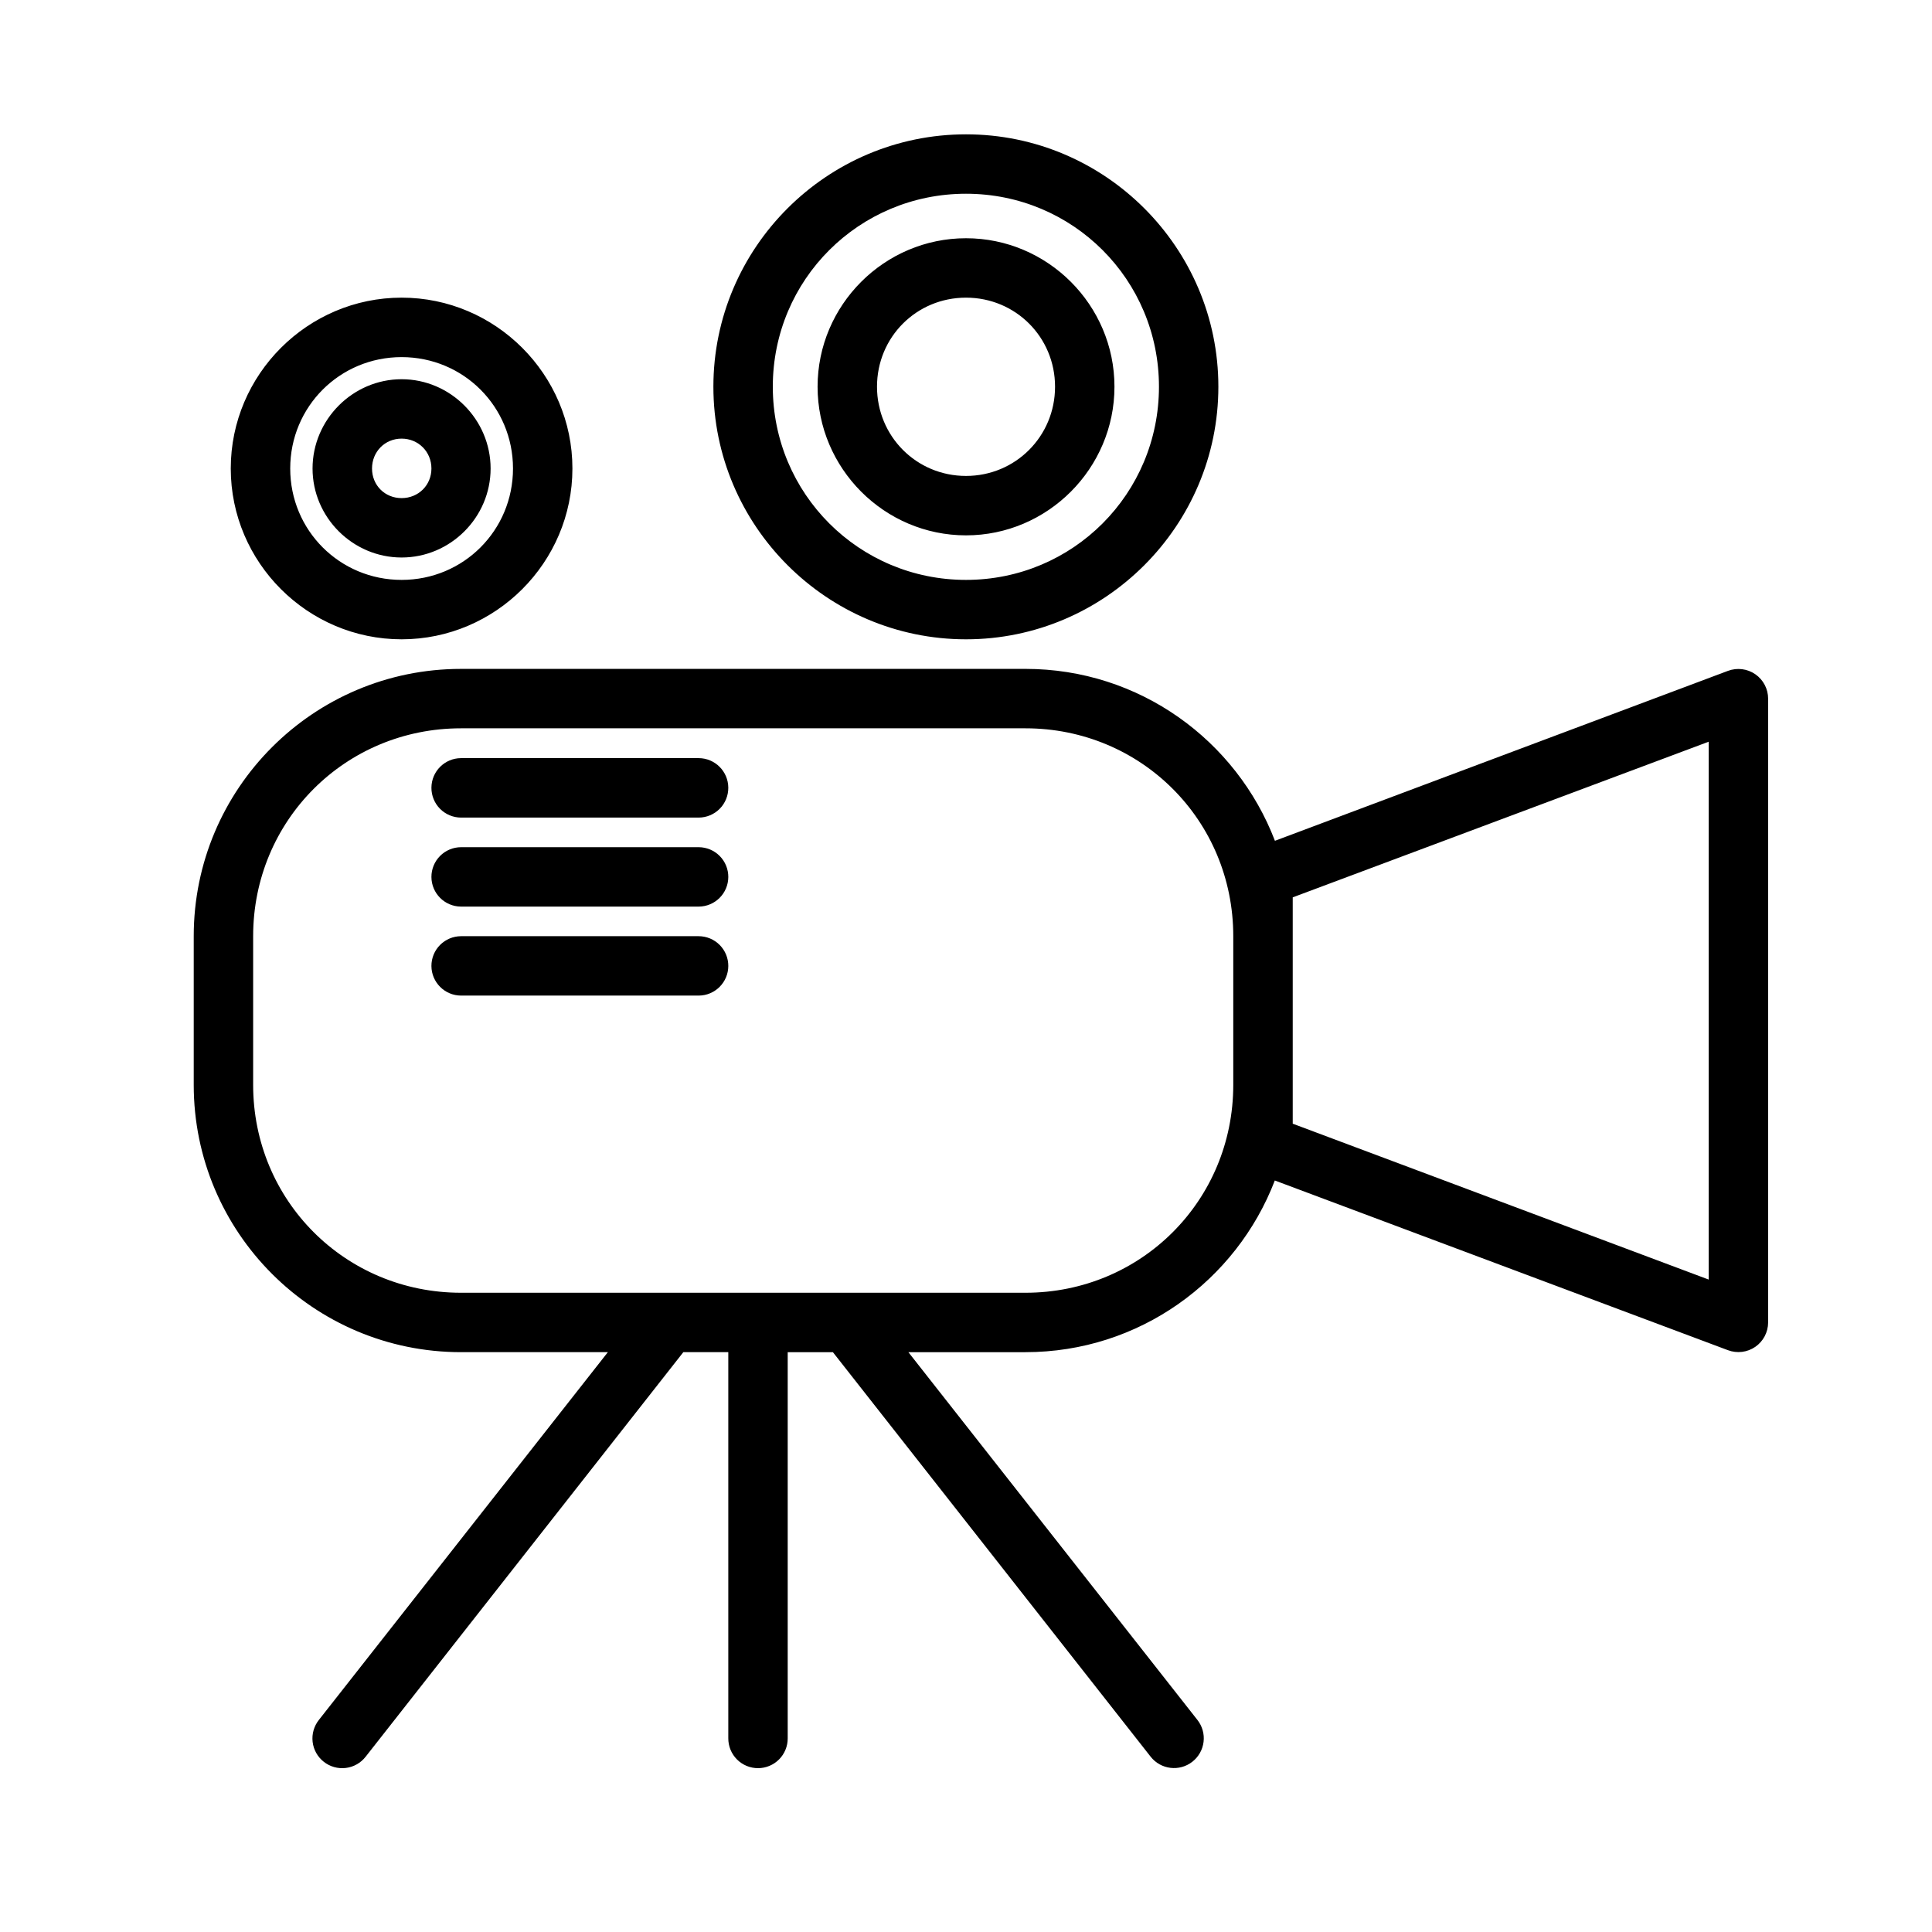
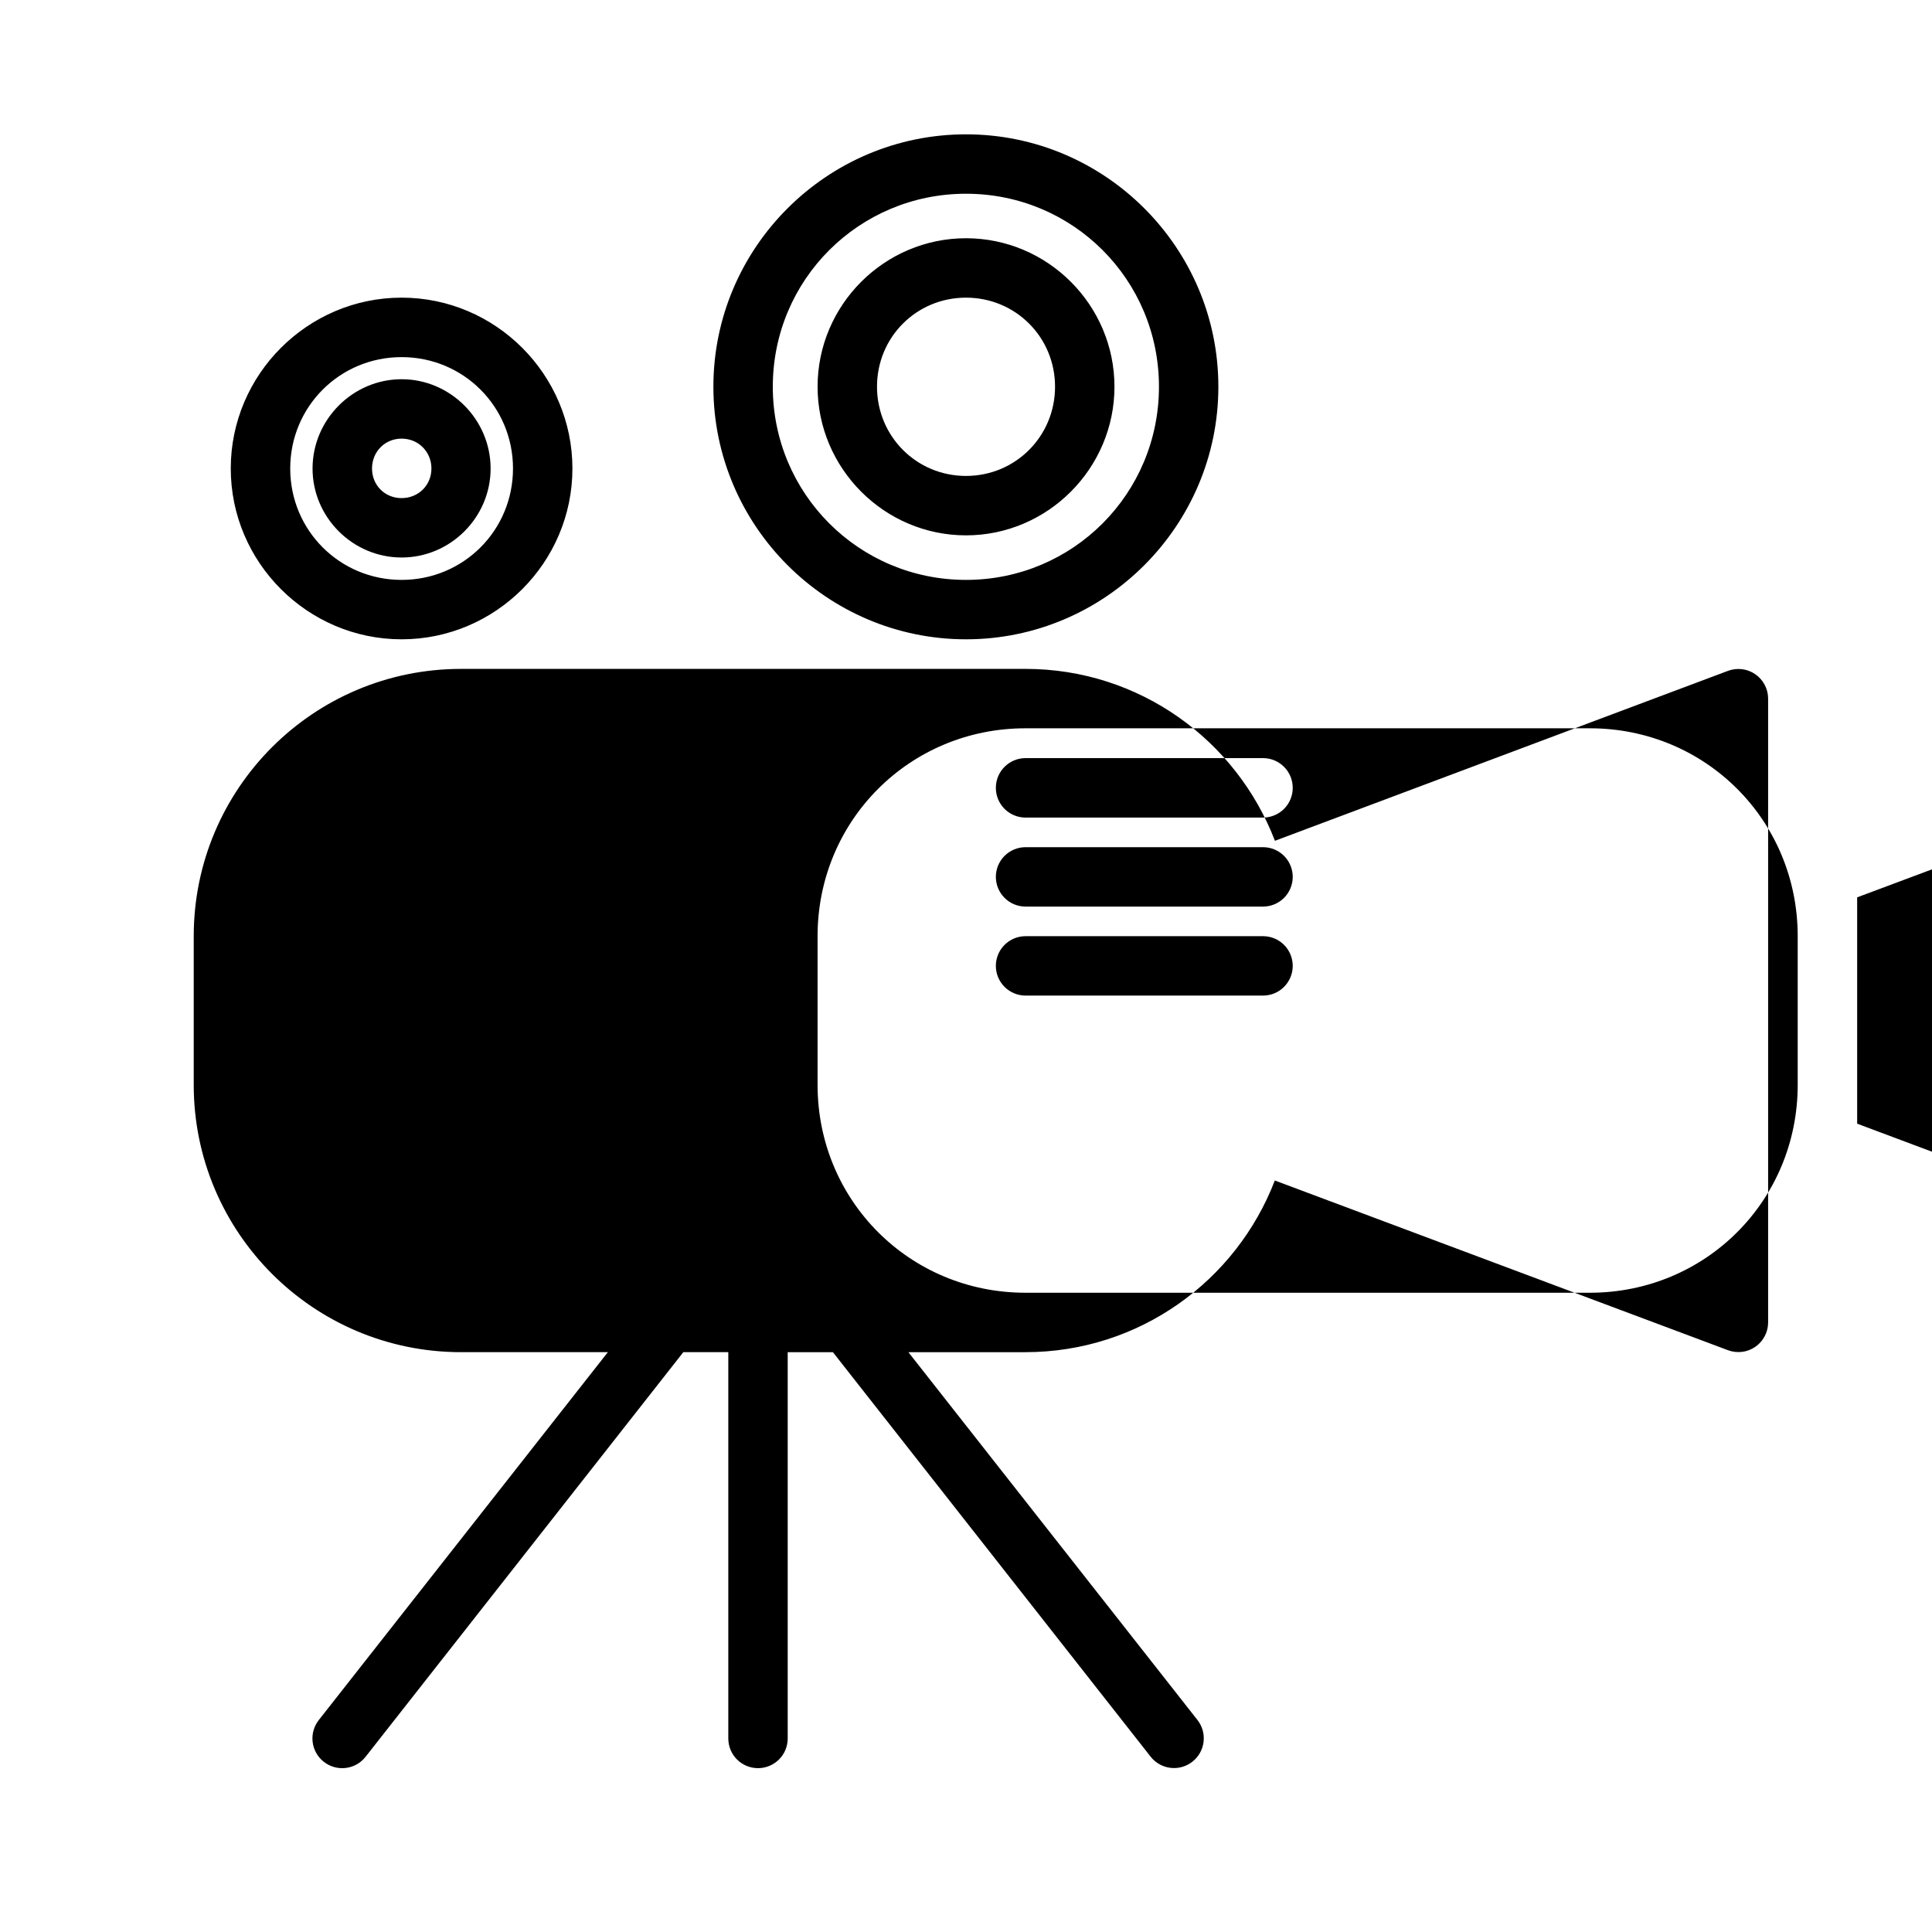
<svg xmlns="http://www.w3.org/2000/svg" fill="#000000" width="800px" height="800px" version="1.1" viewBox="144 144 512 512">
-   <path d="m400 179.6c-36.863 0-66.945 30.02-66.945 66.883 0 36.859 30.082 66.941 66.945 66.941 36.859 0 66.879-30.082 66.879-66.941 0-36.863-30.02-66.883-66.879-66.883zm0 15.742c28.352 0 51.137 22.785 51.137 51.141 0 28.352-22.785 51.195-51.137 51.195-28.355 0-51.199-22.844-51.199-51.195 0-28.355 22.844-51.141 51.199-51.141zm0 11.793c-21.645 0-39.332 17.699-39.332 39.348 0 21.645 17.688 39.391 39.332 39.391s39.344-17.746 39.344-39.391c0-21.648-17.699-39.348-39.344-39.348zm-149.57 15.746c-24.906 0-45.277 20.375-45.277 45.277 0 24.906 20.371 45.266 45.277 45.266s45.266-20.359 45.266-45.266c0-24.902-20.359-45.277-45.266-45.277zm149.57 0c13.133 0 23.598 10.465 23.598 23.602 0 13.133-10.465 23.645-23.598 23.645-13.137 0-23.586-10.512-23.586-23.645 0-13.137 10.449-23.602 23.586-23.602zm-149.57 15.758c16.398 0 29.52 13.125 29.52 29.52 0 16.398-13.121 29.52-29.52 29.52-16.395 0-29.52-13.121-29.52-29.52 0-16.395 13.125-29.52 29.52-29.52zm0 5.859c-12.949 0-23.602 10.711-23.602 23.66s10.652 23.586 23.602 23.586c12.949 0 23.586-10.637 23.586-23.586s-10.637-23.66-23.586-23.66zm0 15.742c4.441 0 7.902 3.477 7.902 7.918s-3.461 7.844-7.902 7.844c-4.441 0-7.84-3.402-7.84-7.844s3.398-7.918 7.84-7.918zm15.746 61.023c-39.117 0-70.836 31.719-70.836 70.836v39.406c0 39.113 31.719 70.832 70.836 70.832h38.914l-76.57 97.445c-1.309 1.641-1.91 3.734-1.672 5.816 0.238 2.086 1.301 3.988 2.949 5.285 1.645 1.305 3.746 1.895 5.828 1.645 2.086-0.25 3.984-1.324 5.273-2.981l84.191-107.21h11.918v102.34c-0.008 2.098 0.82 4.113 2.305 5.598s3.5 2.312 5.598 2.305c2.086-0.008 4.086-0.844 5.559-2.328 1.469-1.48 2.289-3.488 2.281-5.574v-102.34h11.977l84.211 107.21c2.68 3.41 7.621 4.008 11.039 1.336 1.656-1.289 2.731-3.188 2.981-5.273 0.254-2.082-0.34-4.18-1.645-5.828l-76.582-97.445h31.027c30.172 0 55.875-18.91 66.082-45.496l120.09 44.973c2.41 0.902 5.109 0.574 7.231-0.883 2.121-1.461 3.394-3.863 3.41-6.438v-165.33c0.004-2.582-1.262-5.004-3.387-6.477-2.121-1.473-4.832-1.809-7.254-0.902l-120.06 45.035c-10.191-26.621-35.914-45.559-66.113-45.559zm0 15.746h149.58c30.664 0 55.074 24.426 55.074 55.09v39.406c0 30.66-24.41 55.086-55.074 55.086h-149.58c-30.664 0-55.09-24.426-55.09-55.086v-39.406c0-30.664 24.426-55.09 55.09-55.09zm330.65 3.551v142.54l-110.24-41.312v-59.98zm-330.65 4.352c-4.324 0.016-7.824 3.516-7.844 7.84-0.012 2.09 0.809 4.102 2.277 5.586 1.473 1.484 3.473 2.324 5.566 2.332h62.988c2.094-0.008 4.094-0.848 5.566-2.332 1.469-1.484 2.289-3.496 2.277-5.586-0.02-4.324-3.519-7.824-7.844-7.84zm0 23.602c-2.09 0.008-4.09 0.844-5.559 2.324-1.473 1.484-2.293 3.488-2.285 5.578 0.02 4.324 3.519 7.824 7.844 7.84h62.988c4.324-0.016 7.824-3.516 7.844-7.84 0.008-2.09-0.812-4.094-2.285-5.578-1.469-1.48-3.469-2.316-5.559-2.324zm0 23.586c-2.09 0.008-4.09 0.844-5.559 2.324-1.473 1.484-2.293 3.488-2.285 5.578 0.02 4.32 3.519 7.824 7.844 7.84h62.988c4.324-0.016 7.824-3.519 7.844-7.84 0.008-2.09-0.812-4.094-2.285-5.578-1.469-1.48-3.469-2.316-5.559-2.324z" />
+   <path d="m400 179.6c-36.863 0-66.945 30.02-66.945 66.883 0 36.859 30.082 66.941 66.945 66.941 36.859 0 66.879-30.082 66.879-66.941 0-36.863-30.02-66.883-66.879-66.883zm0 15.742c28.352 0 51.137 22.785 51.137 51.141 0 28.352-22.785 51.195-51.137 51.195-28.355 0-51.199-22.844-51.199-51.195 0-28.355 22.844-51.141 51.199-51.141zm0 11.793c-21.645 0-39.332 17.699-39.332 39.348 0 21.645 17.688 39.391 39.332 39.391s39.344-17.746 39.344-39.391c0-21.648-17.699-39.348-39.344-39.348zm-149.57 15.746c-24.906 0-45.277 20.375-45.277 45.277 0 24.906 20.371 45.266 45.277 45.266s45.266-20.359 45.266-45.266c0-24.902-20.359-45.277-45.266-45.277zm149.57 0c13.133 0 23.598 10.465 23.598 23.602 0 13.133-10.465 23.645-23.598 23.645-13.137 0-23.586-10.512-23.586-23.645 0-13.137 10.449-23.602 23.586-23.602zm-149.57 15.758c16.398 0 29.52 13.125 29.52 29.52 0 16.398-13.121 29.52-29.52 29.52-16.395 0-29.52-13.121-29.52-29.52 0-16.395 13.125-29.52 29.52-29.52zm0 5.859c-12.949 0-23.602 10.711-23.602 23.66s10.652 23.586 23.602 23.586c12.949 0 23.586-10.637 23.586-23.586s-10.637-23.66-23.586-23.66zm0 15.742c4.441 0 7.902 3.477 7.902 7.918s-3.461 7.844-7.902 7.844c-4.441 0-7.84-3.402-7.84-7.844s3.398-7.918 7.84-7.918zm15.746 61.023c-39.117 0-70.836 31.719-70.836 70.836v39.406c0 39.113 31.719 70.832 70.836 70.832h38.914l-76.57 97.445c-1.309 1.641-1.91 3.734-1.672 5.816 0.238 2.086 1.301 3.988 2.949 5.285 1.645 1.305 3.746 1.895 5.828 1.645 2.086-0.25 3.984-1.324 5.273-2.981l84.191-107.21h11.918v102.34c-0.008 2.098 0.82 4.113 2.305 5.598s3.5 2.312 5.598 2.305c2.086-0.008 4.086-0.844 5.559-2.328 1.469-1.48 2.289-3.488 2.281-5.574v-102.34h11.977l84.211 107.21c2.68 3.41 7.621 4.008 11.039 1.336 1.656-1.289 2.731-3.188 2.981-5.273 0.254-2.082-0.34-4.18-1.645-5.828l-76.582-97.445h31.027c30.172 0 55.875-18.91 66.082-45.496l120.09 44.973c2.41 0.902 5.109 0.574 7.231-0.883 2.121-1.461 3.394-3.863 3.41-6.438v-165.33c0.004-2.582-1.262-5.004-3.387-6.477-2.121-1.473-4.832-1.809-7.254-0.902l-120.06 45.035c-10.191-26.621-35.914-45.559-66.113-45.559m0 15.746h149.58c30.664 0 55.074 24.426 55.074 55.09v39.406c0 30.66-24.41 55.086-55.074 55.086h-149.58c-30.664 0-55.09-24.426-55.09-55.086v-39.406c0-30.664 24.426-55.09 55.09-55.09zm330.65 3.551v142.54l-110.24-41.312v-59.98zm-330.65 4.352c-4.324 0.016-7.824 3.516-7.844 7.84-0.012 2.09 0.809 4.102 2.277 5.586 1.473 1.484 3.473 2.324 5.566 2.332h62.988c2.094-0.008 4.094-0.848 5.566-2.332 1.469-1.484 2.289-3.496 2.277-5.586-0.02-4.324-3.519-7.824-7.844-7.84zm0 23.602c-2.09 0.008-4.09 0.844-5.559 2.324-1.473 1.484-2.293 3.488-2.285 5.578 0.02 4.324 3.519 7.824 7.844 7.84h62.988c4.324-0.016 7.824-3.516 7.844-7.84 0.008-2.09-0.812-4.094-2.285-5.578-1.469-1.48-3.469-2.316-5.559-2.324zm0 23.586c-2.09 0.008-4.09 0.844-5.559 2.324-1.473 1.484-2.293 3.488-2.285 5.578 0.02 4.32 3.519 7.824 7.844 7.84h62.988c4.324-0.016 7.824-3.519 7.844-7.84 0.008-2.09-0.812-4.094-2.285-5.578-1.469-1.48-3.469-2.316-5.559-2.324z" />
</svg>